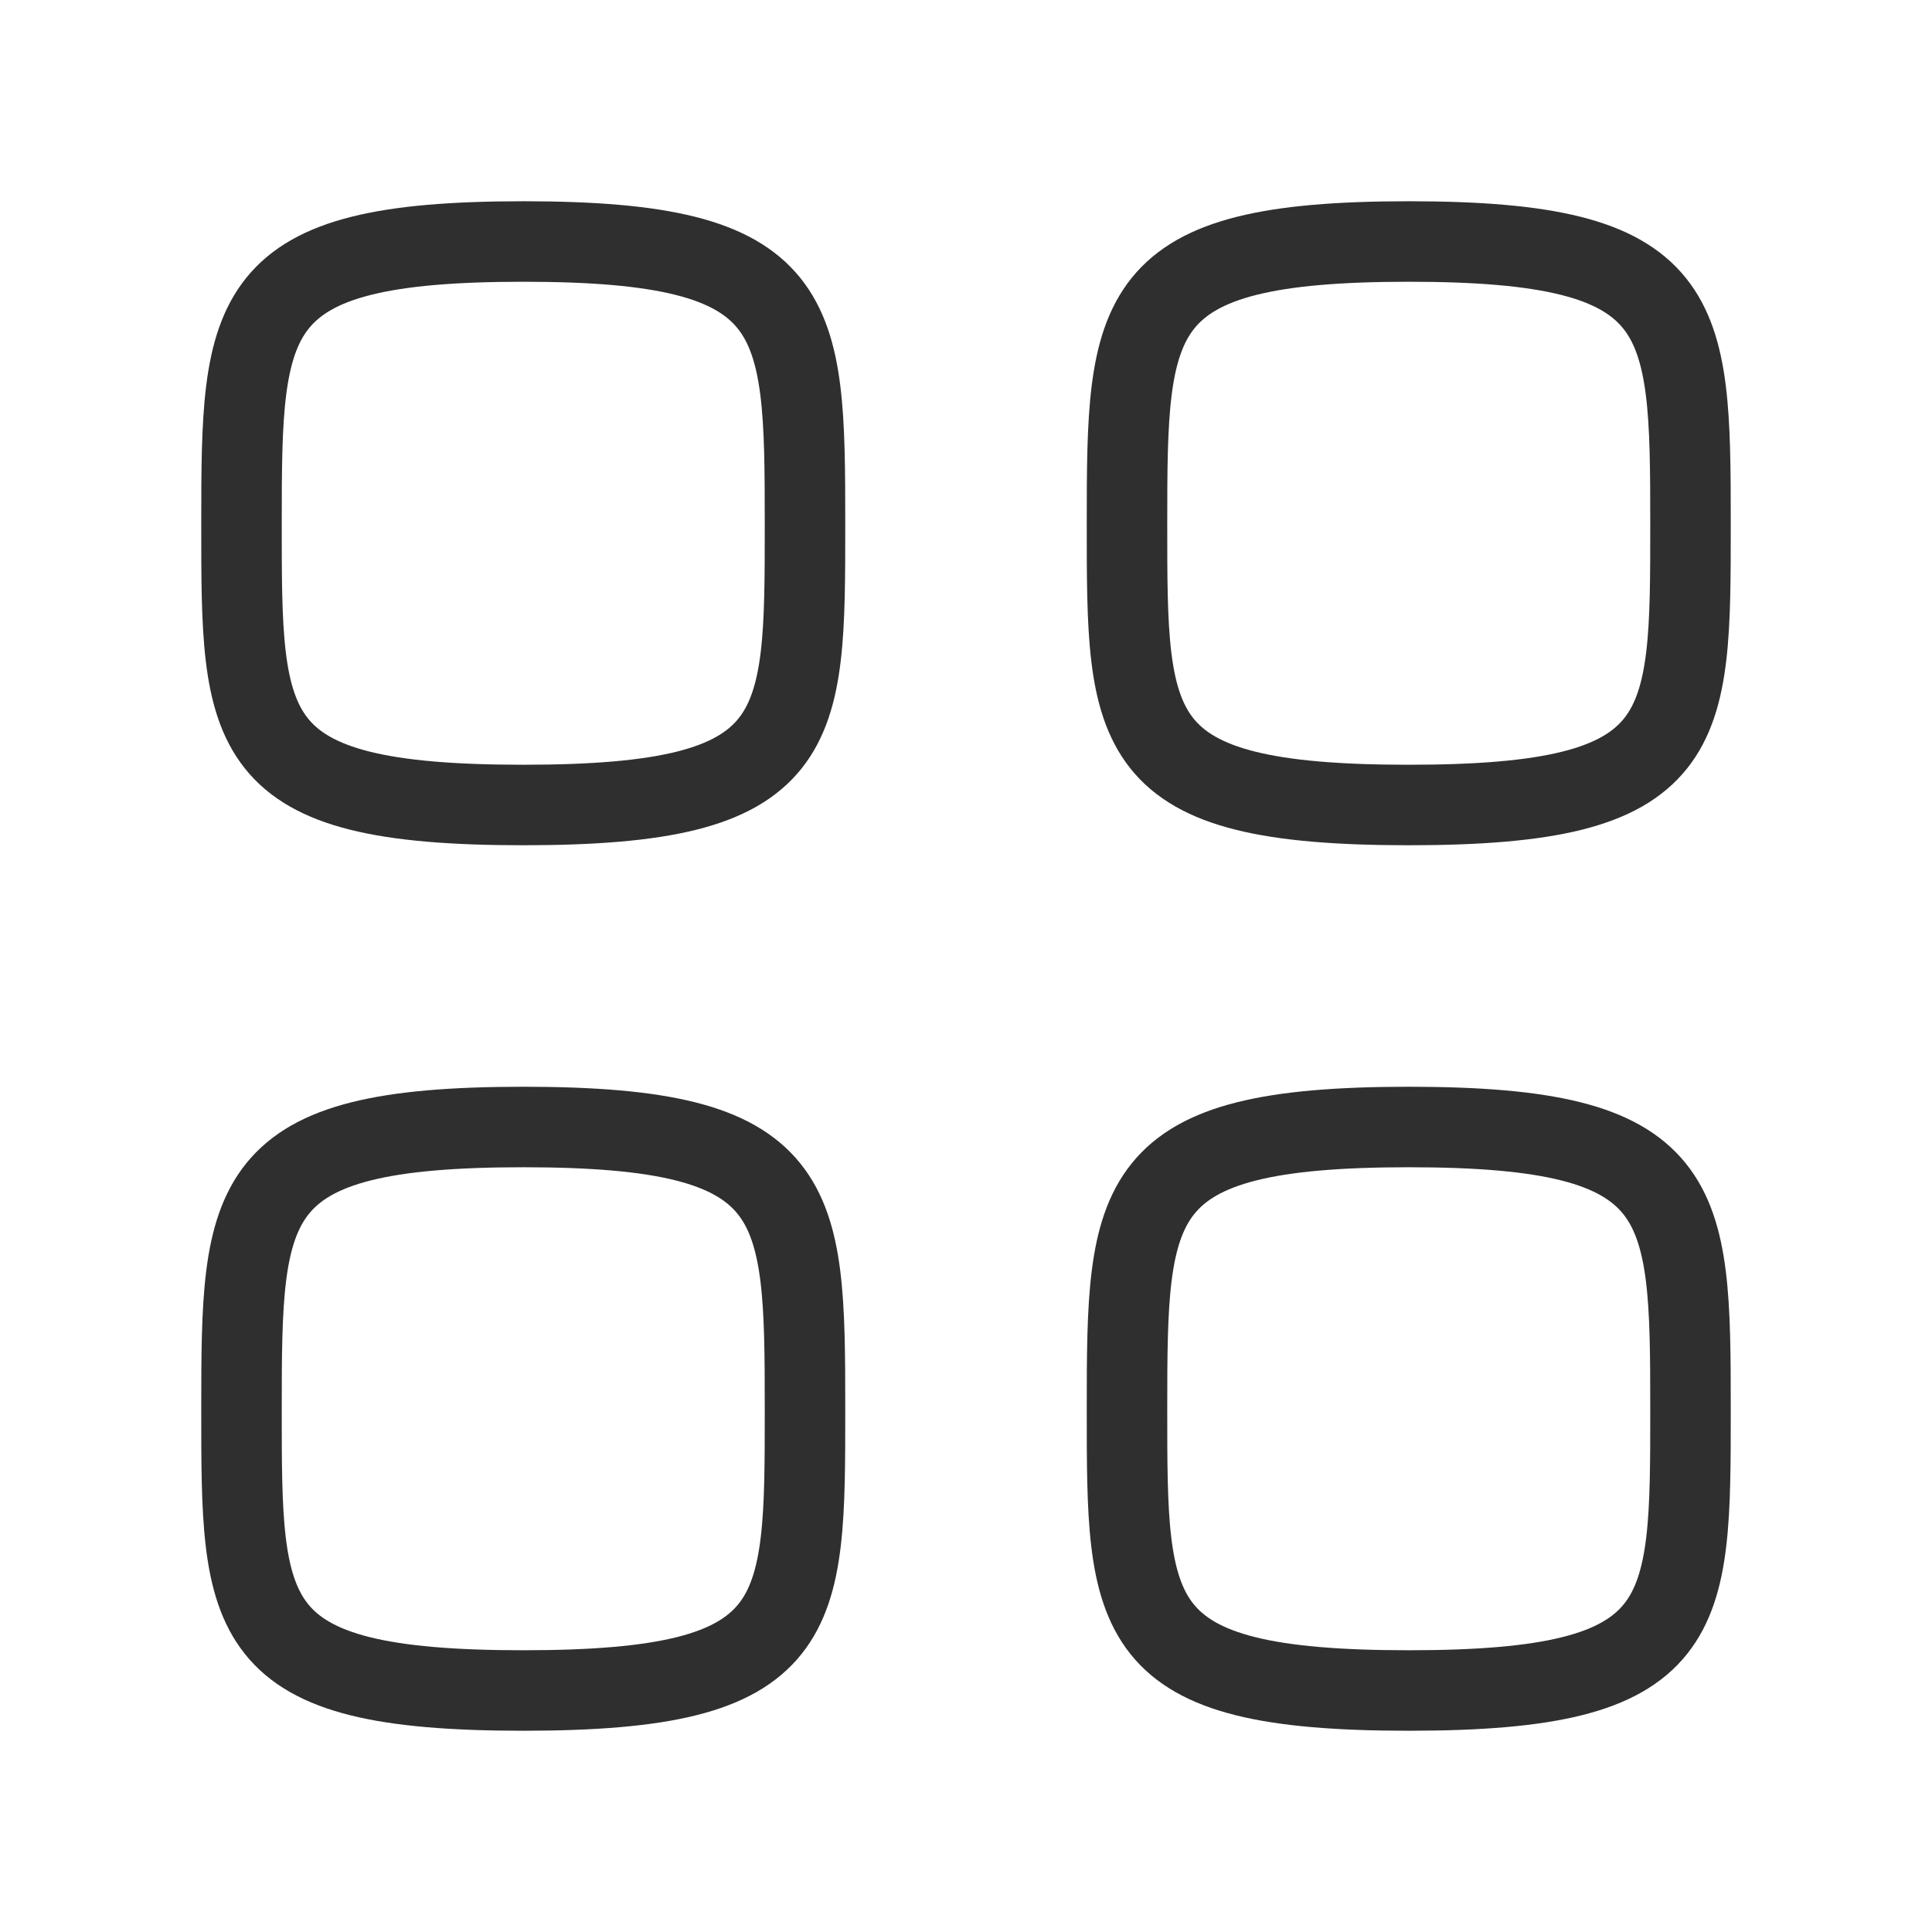
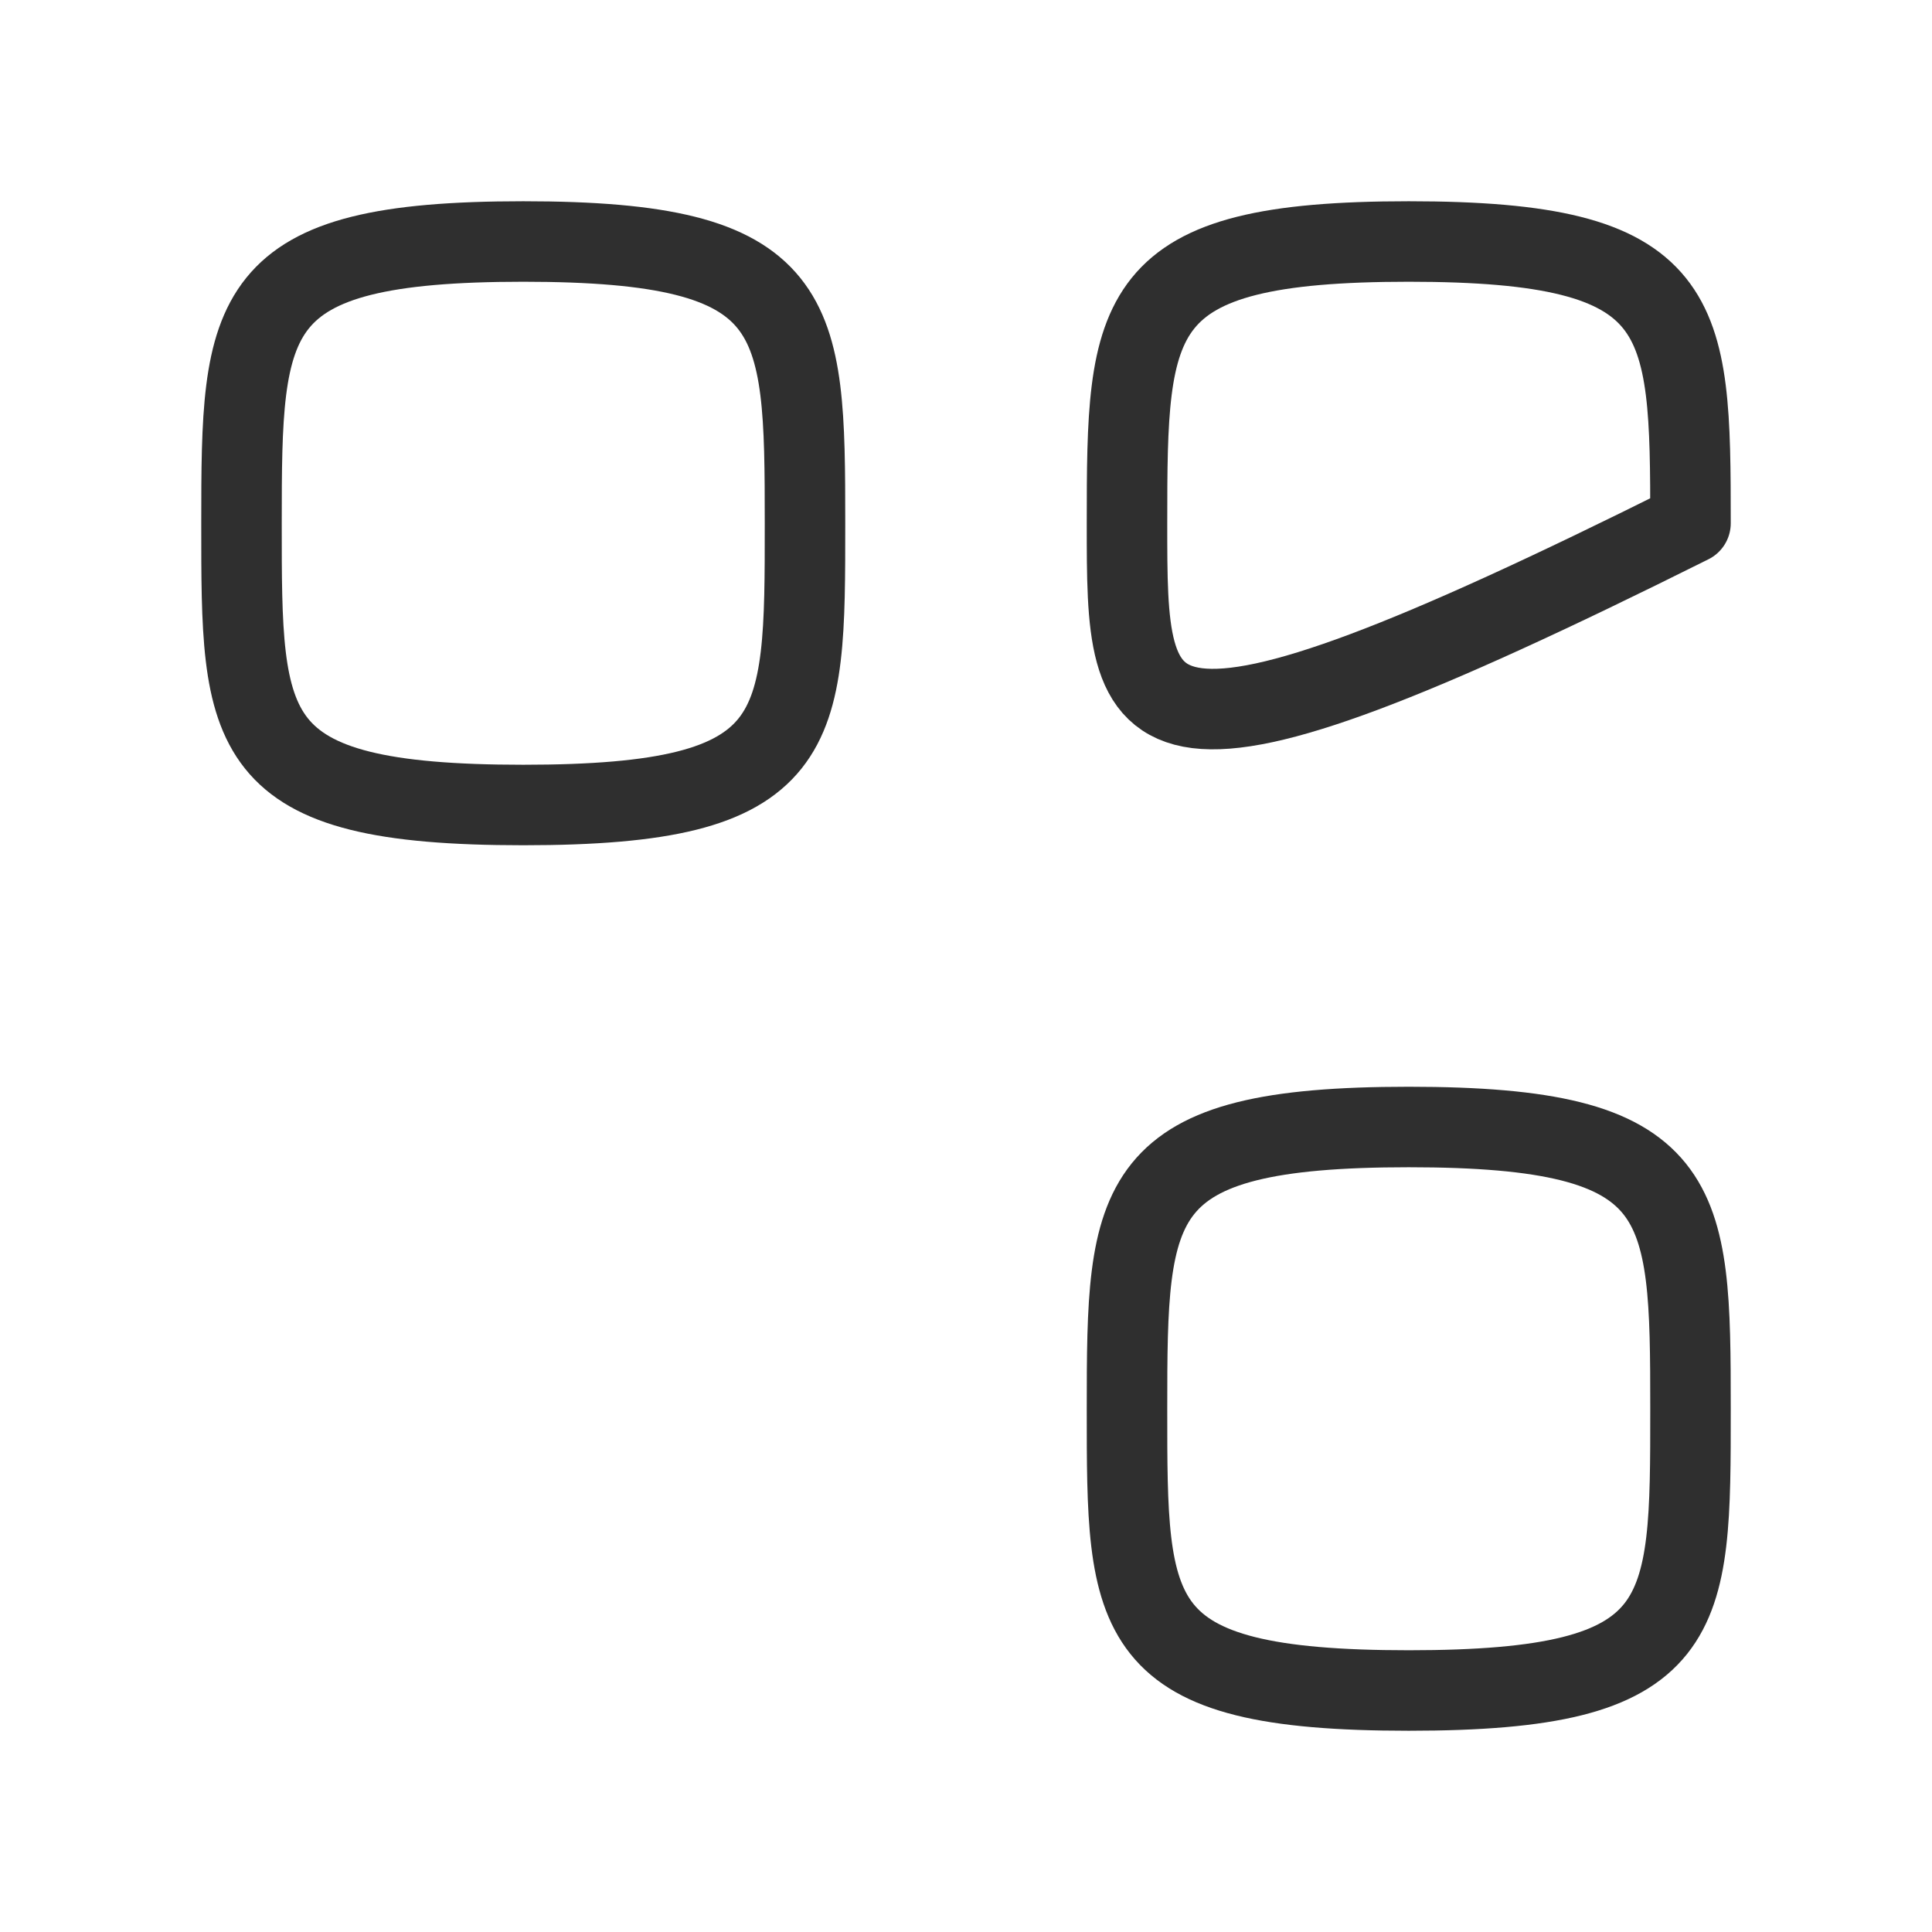
<svg xmlns="http://www.w3.org/2000/svg" width="36" height="36" viewBox="0 0 36 36" fill="none">
  <path fill-rule="evenodd" clip-rule="evenodd" d="M4.5 9.75C4.5 5.812 4.542 4.5 9.75 4.5C14.958 4.5 15 5.812 15 9.75C15 13.688 15.017 15 9.75 15C4.483 15 4.5 13.688 4.5 9.75Z" stroke="#2F2F2F" stroke-width="1.5" stroke-linecap="round" stroke-linejoin="round" />
-   <path fill-rule="evenodd" clip-rule="evenodd" d="M21 9.75C21 5.812 21.042 4.5 26.25 4.5C31.458 4.5 31.5 5.812 31.5 9.75C31.5 13.688 31.517 15 26.25 15C20.983 15 21 13.688 21 9.75Z" stroke="#2F2F2F" stroke-width="1.5" stroke-linecap="round" stroke-linejoin="round" />
-   <path fill-rule="evenodd" clip-rule="evenodd" d="M4.5 26.25C4.5 22.312 4.542 21 9.75 21C14.958 21 15 22.312 15 26.25C15 30.188 15.017 31.5 9.75 31.5C4.483 31.5 4.5 30.188 4.5 26.25Z" stroke="#2F2F2F" stroke-width="1.5" stroke-linecap="round" stroke-linejoin="round" />
+   <path fill-rule="evenodd" clip-rule="evenodd" d="M21 9.75C21 5.812 21.042 4.5 26.25 4.5C31.458 4.5 31.5 5.812 31.5 9.75C20.983 15 21 13.688 21 9.75Z" stroke="#2F2F2F" stroke-width="1.5" stroke-linecap="round" stroke-linejoin="round" />
  <path fill-rule="evenodd" clip-rule="evenodd" d="M21 26.25C21 22.312 21.042 21 26.25 21C31.458 21 31.5 22.312 31.5 26.25C31.5 30.188 31.517 31.5 26.25 31.5C20.983 31.5 21 30.188 21 26.25Z" stroke="#2F2F2F" stroke-width="1.5" stroke-linecap="round" stroke-linejoin="round" />
</svg>